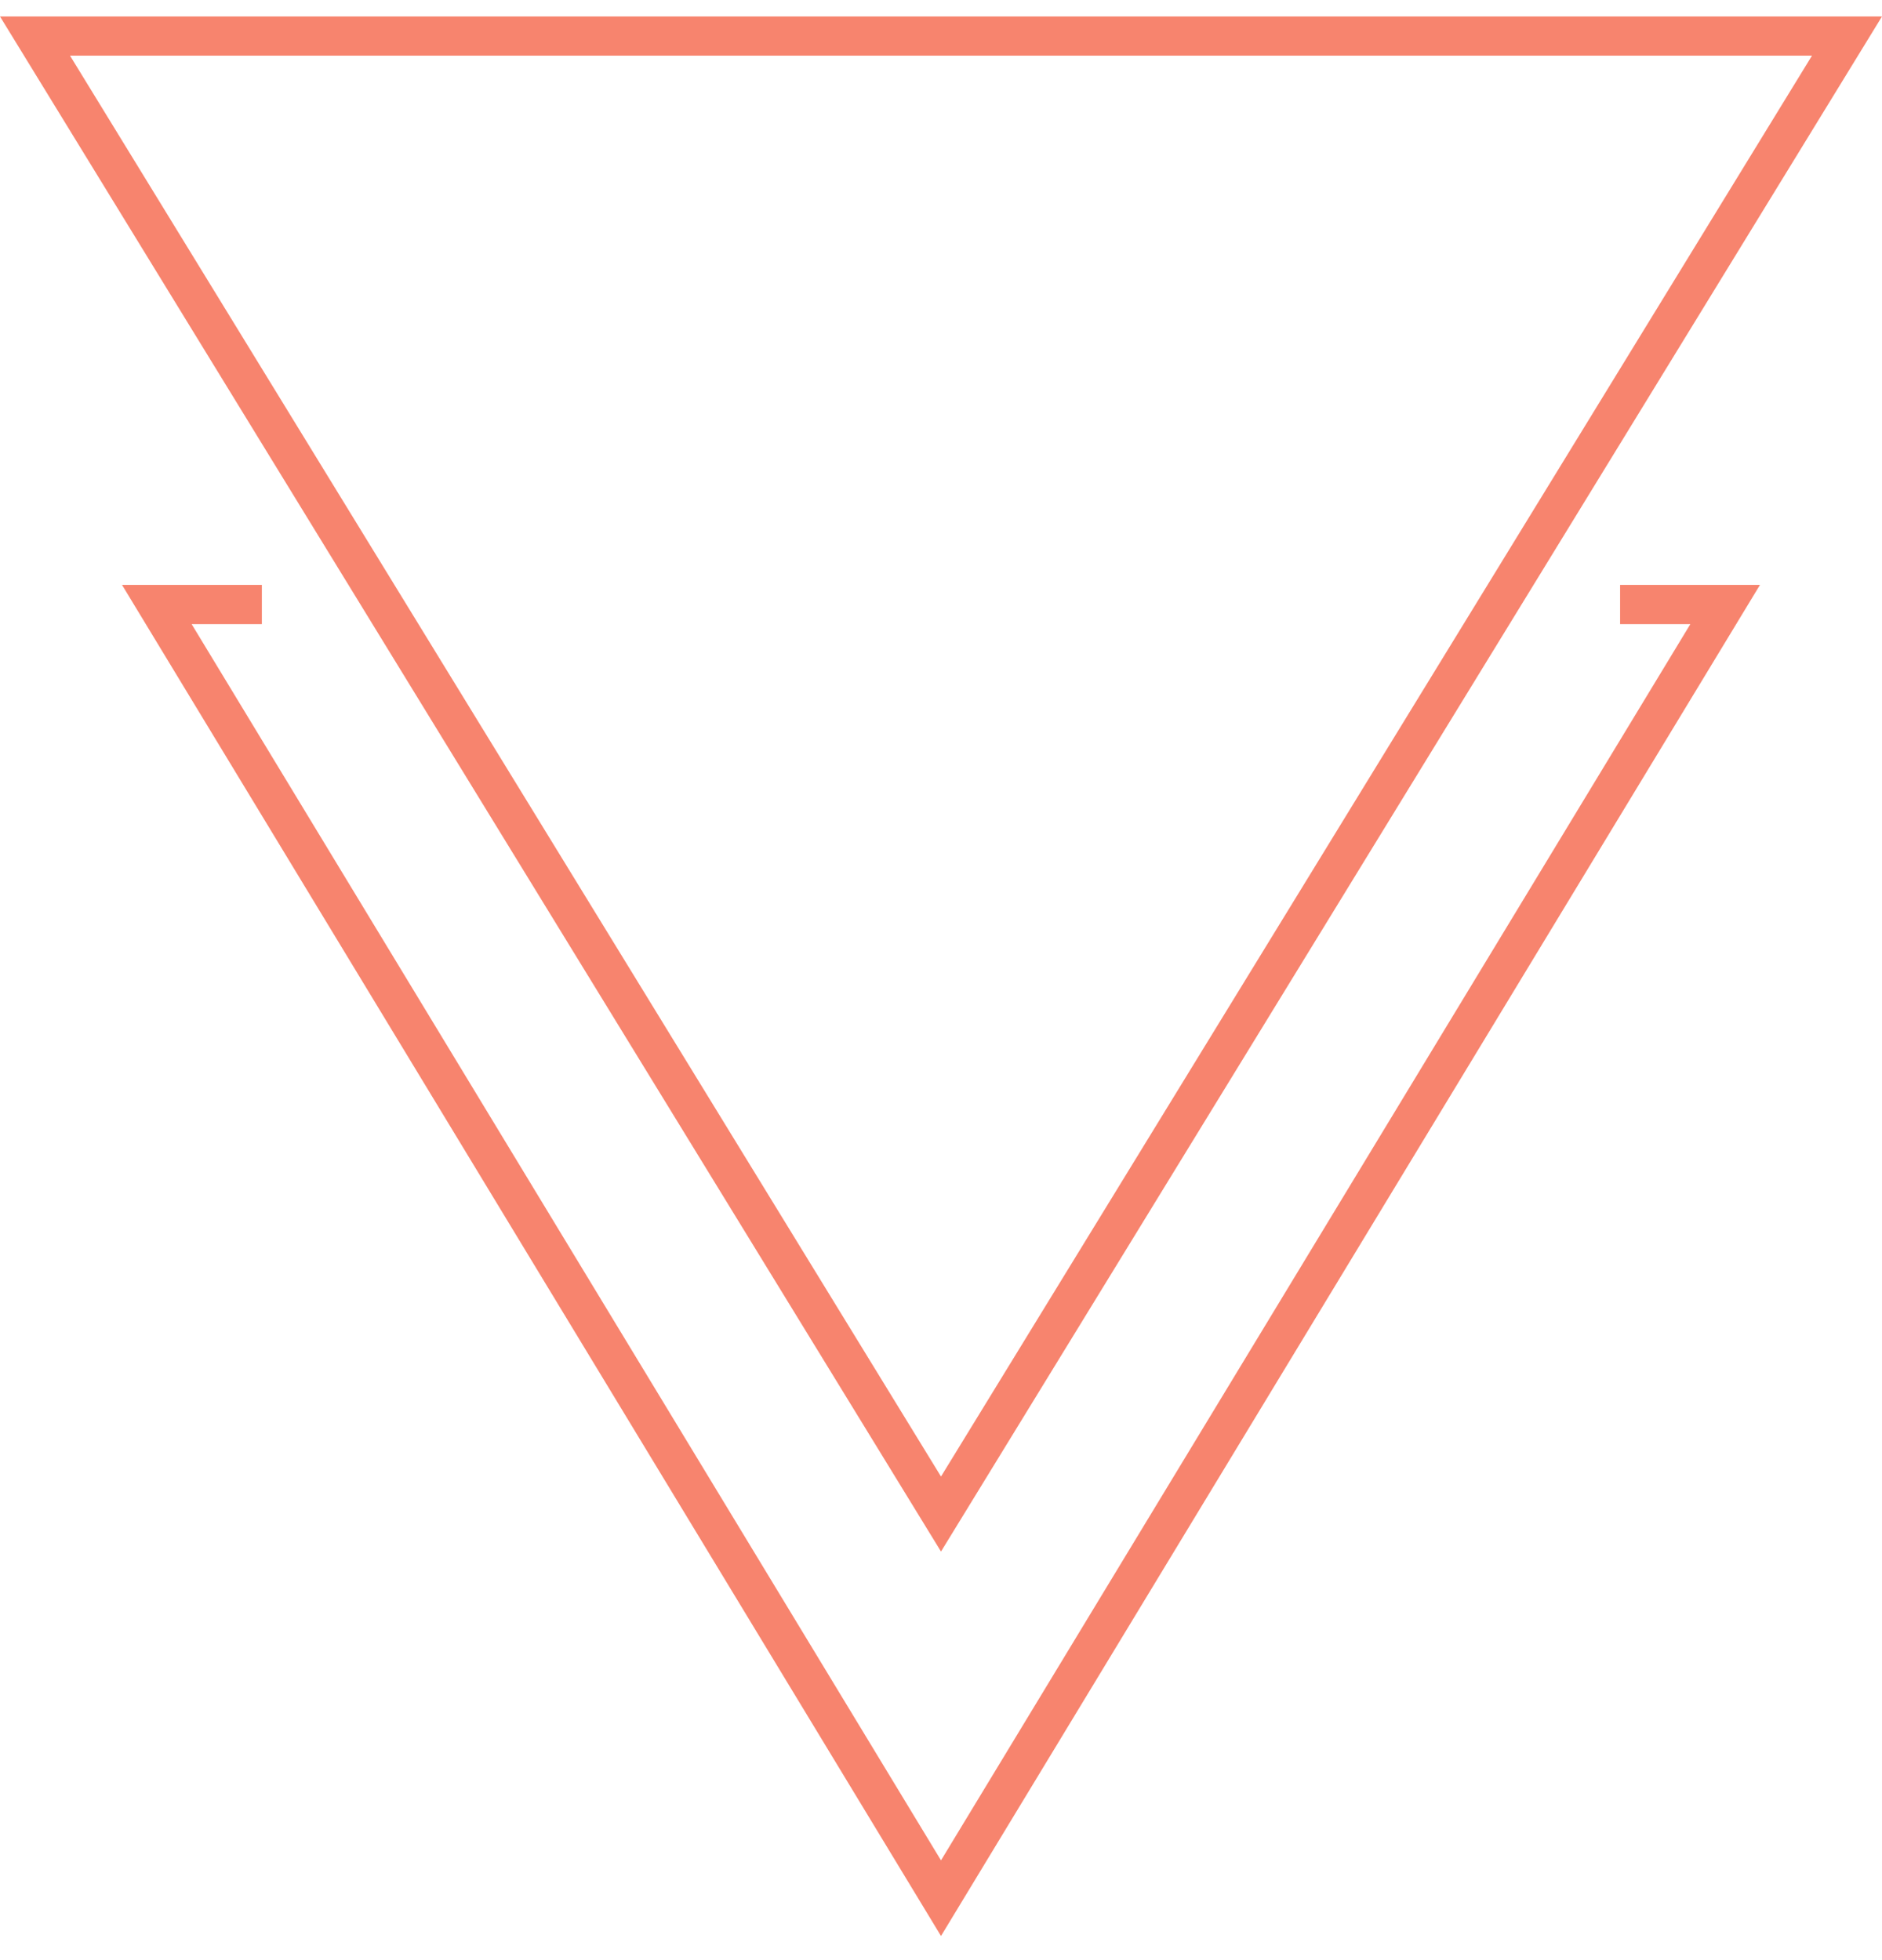
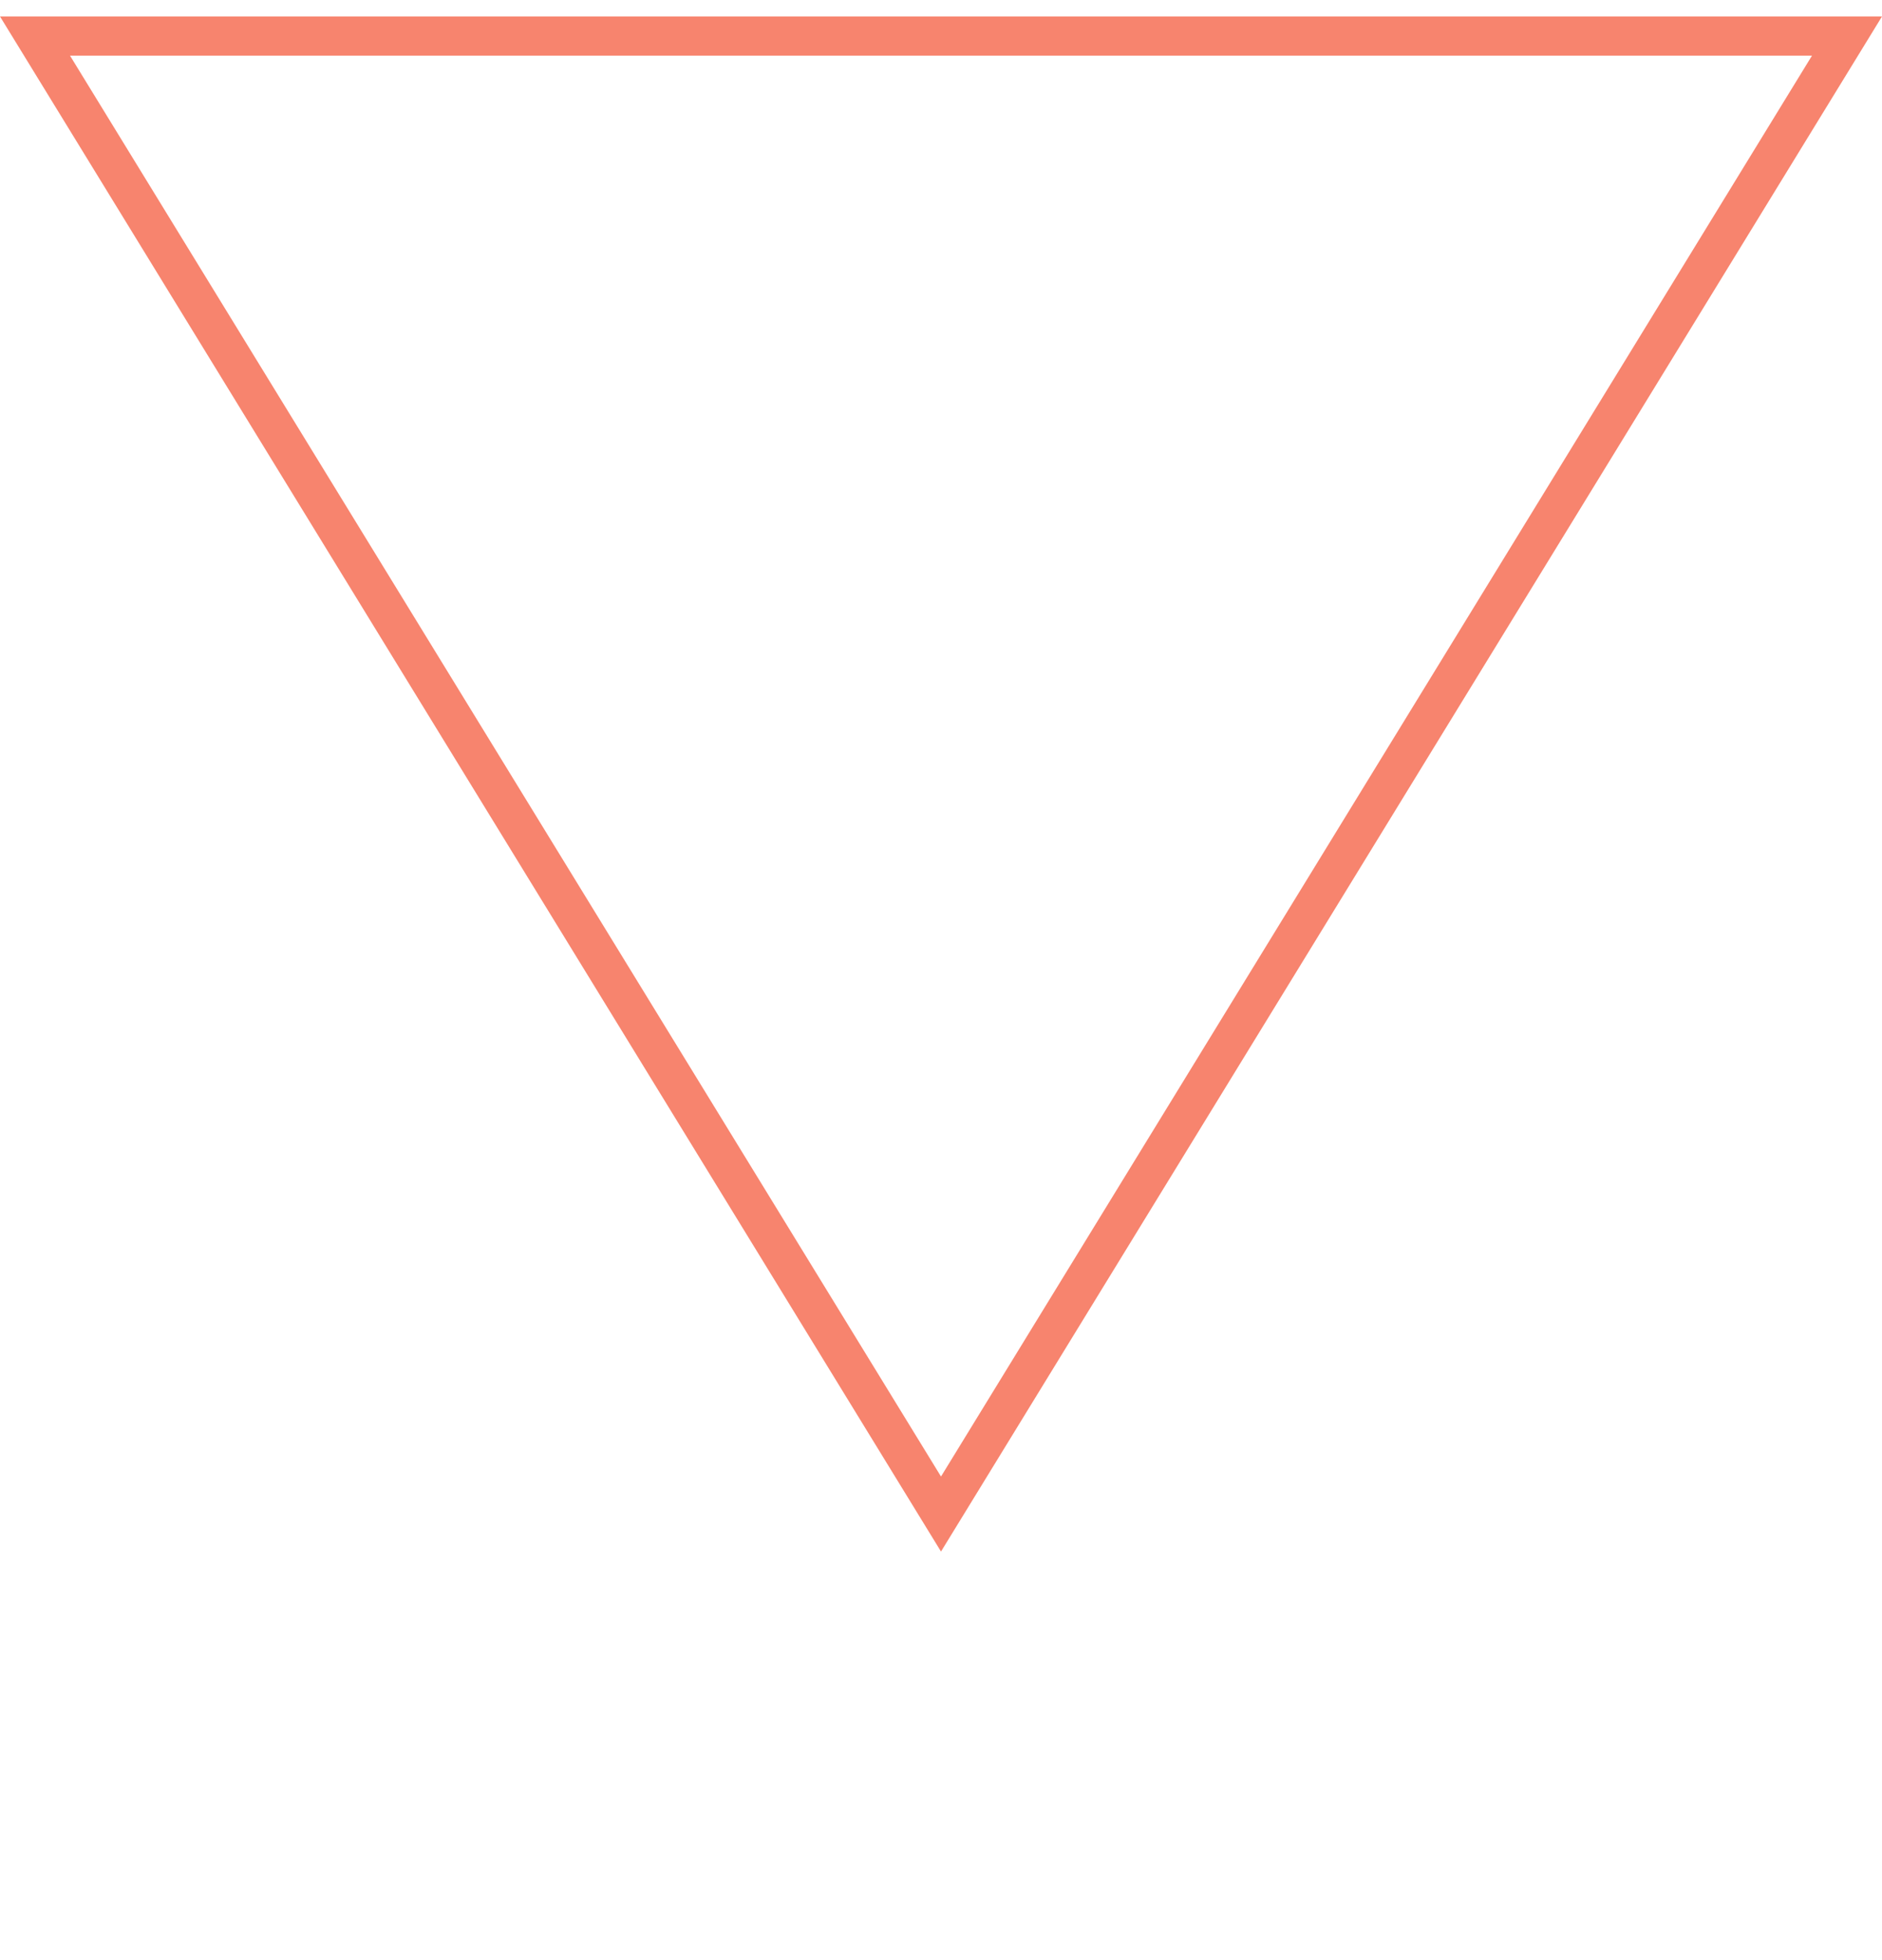
<svg xmlns="http://www.w3.org/2000/svg" width="48" height="50" viewBox="0 0 48 50" fill="none">
  <path d="M0.893 0.92H47.107L24 38.621L0.893 0.92Z" stroke="#f7846e" />
-   <path d="M6.679 15.42H4L24 48.42L44 15.42H41.32" stroke="#f7846e" />
</svg>